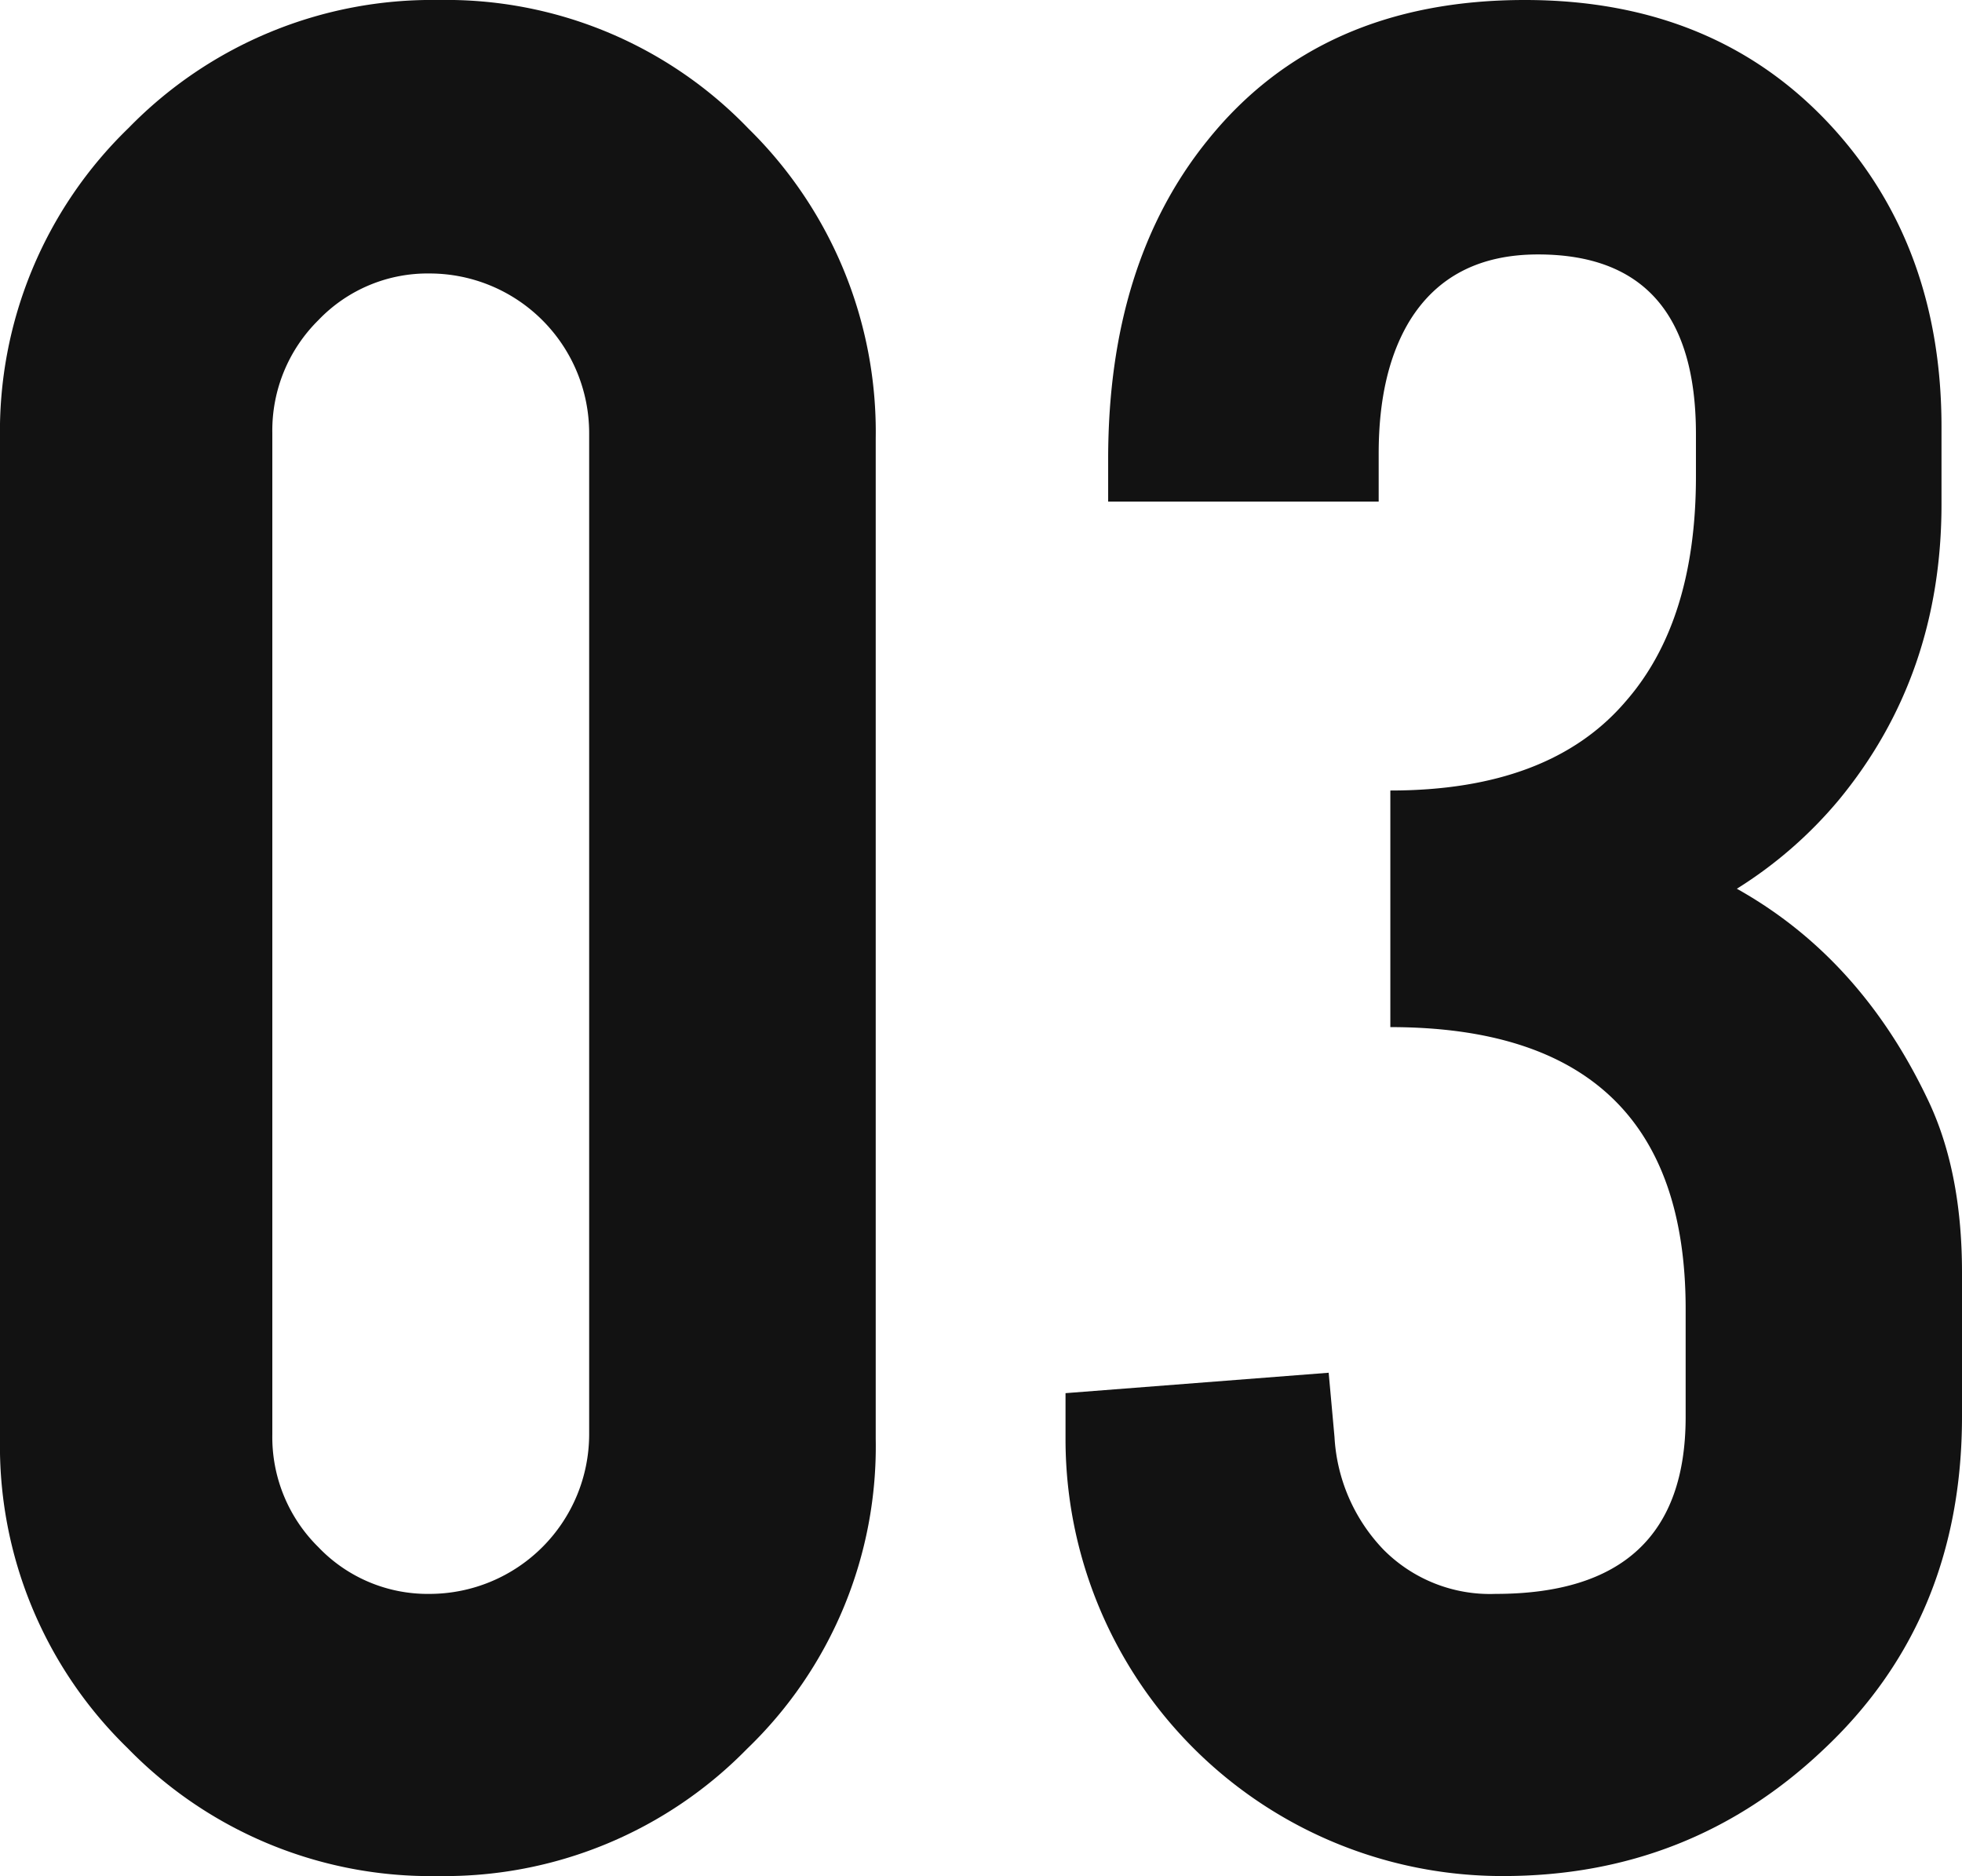
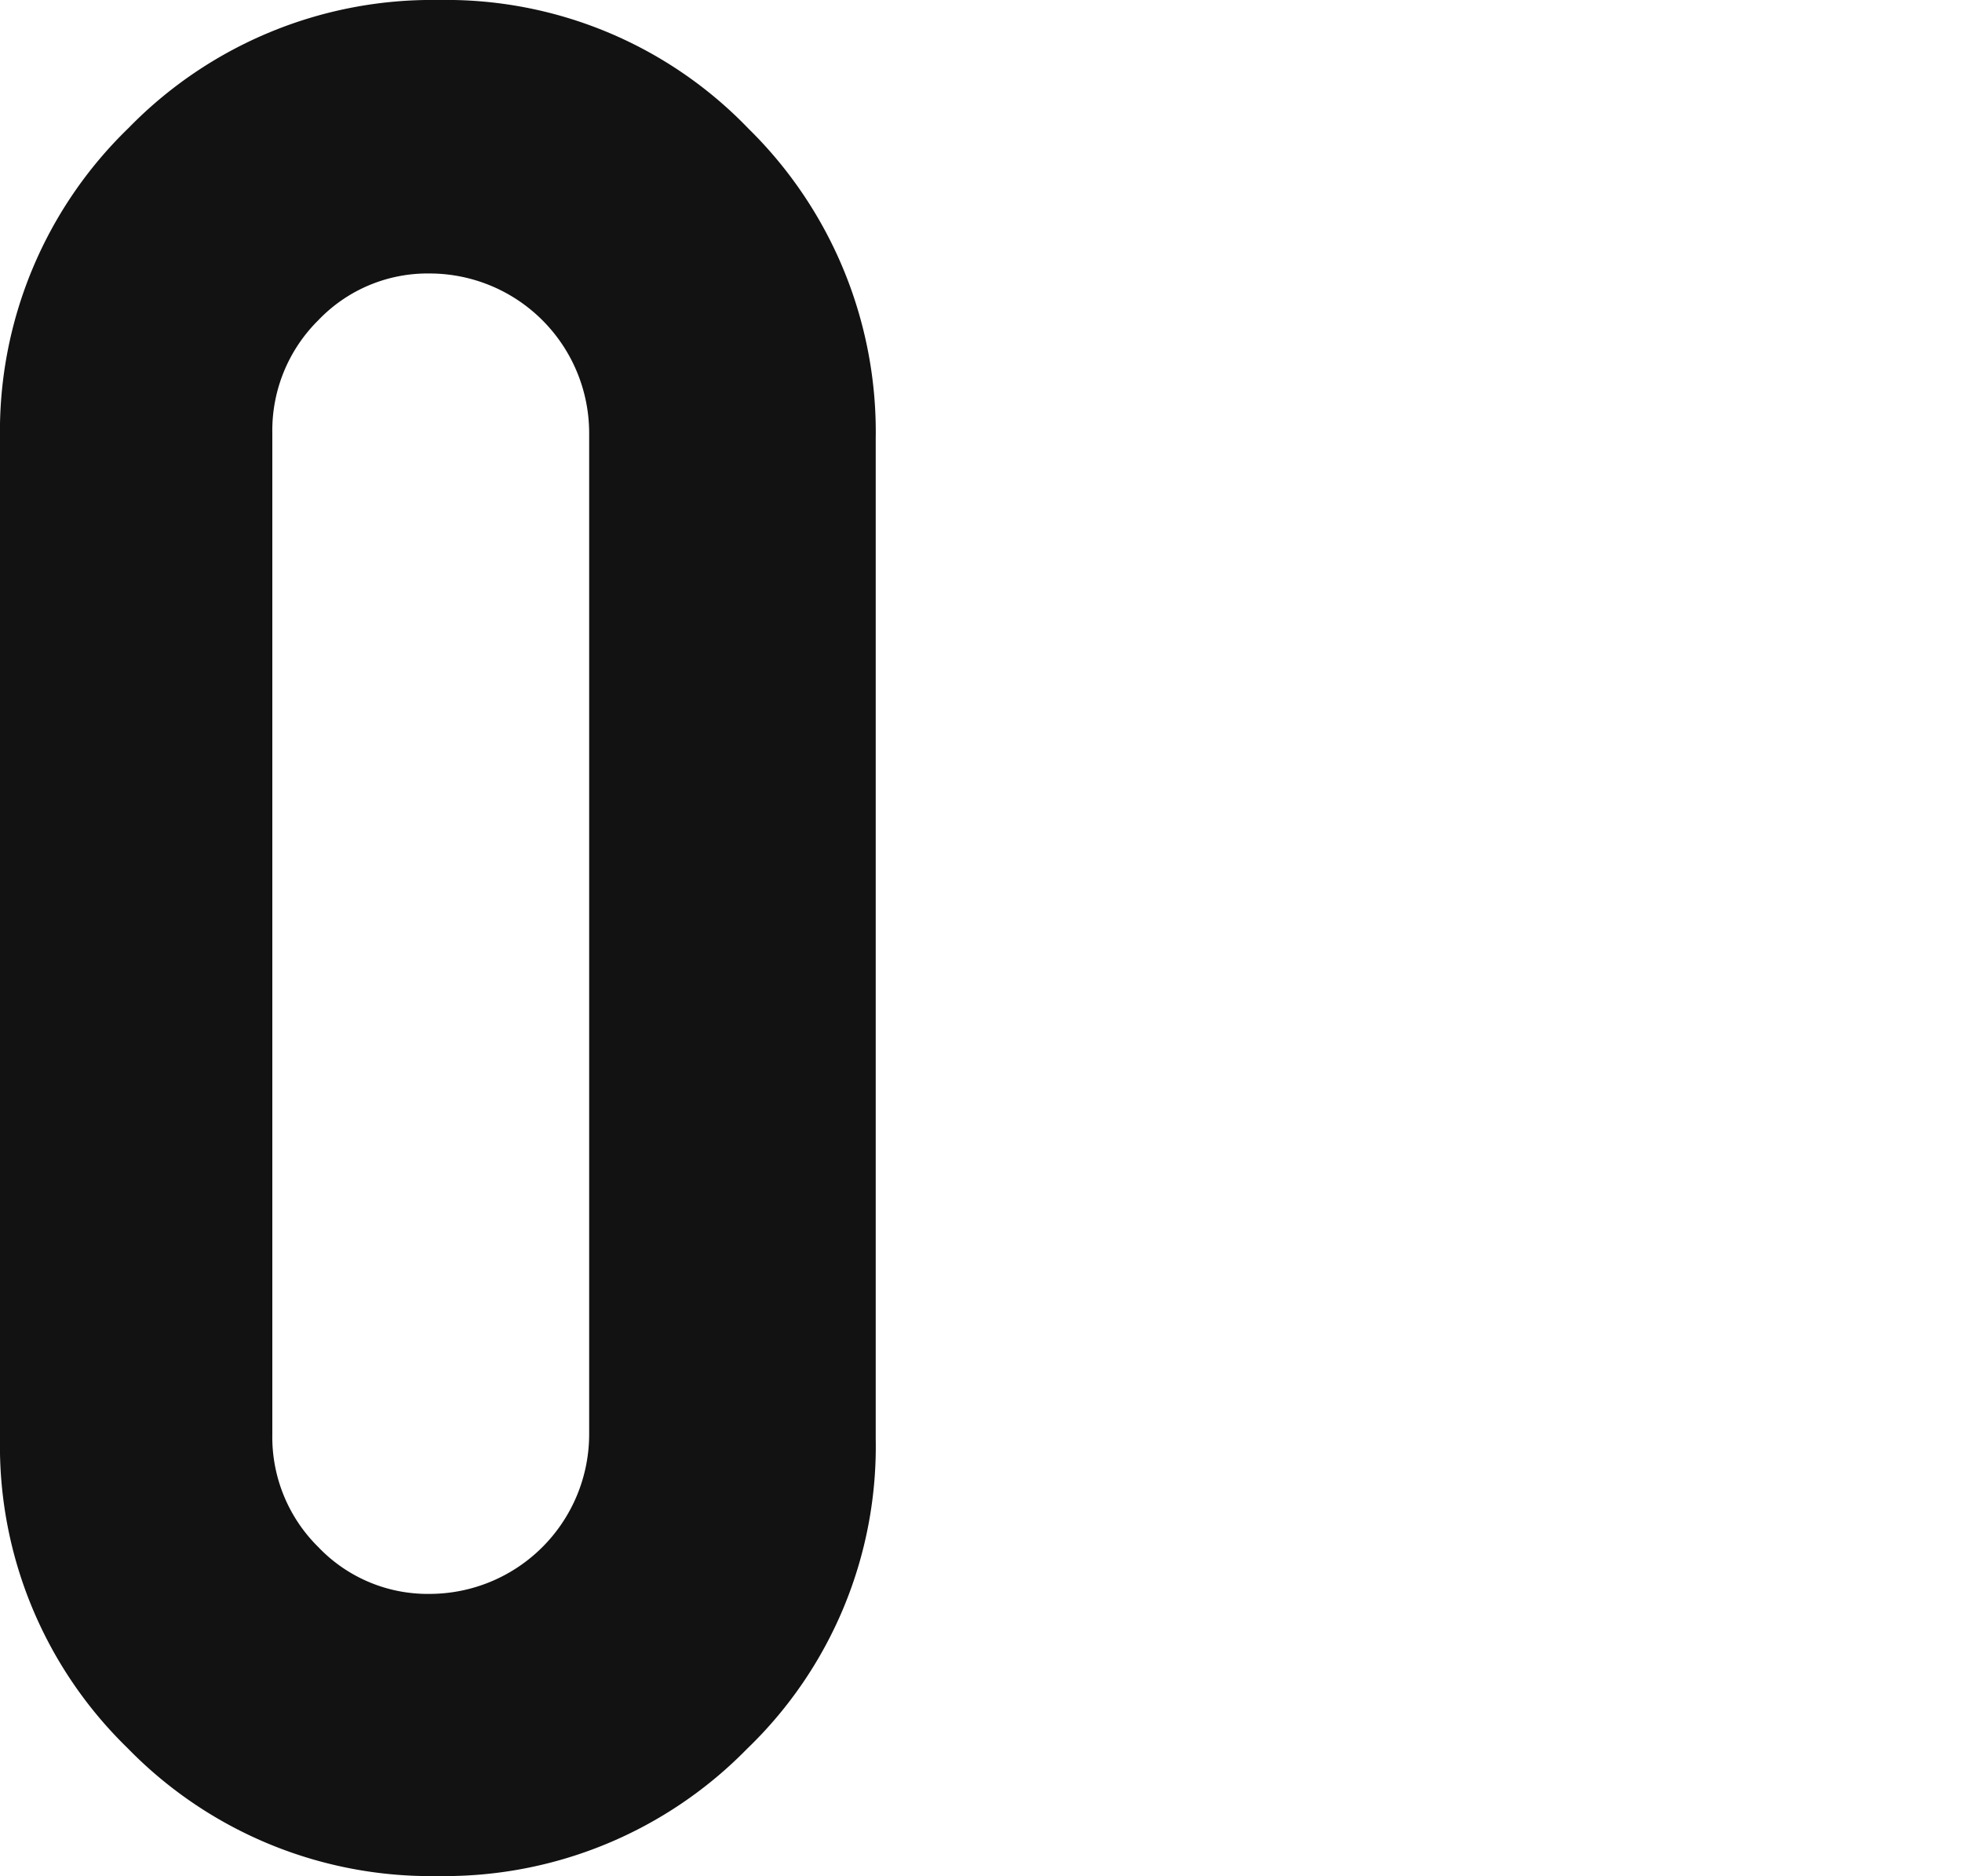
<svg xmlns="http://www.w3.org/2000/svg" viewBox="0 0 228.75 218.69">
  <defs>
    <style>.cls-1{fill:#121212;}</style>
  </defs>
  <g id="レイヤー_2" data-name="レイヤー 2">
    <g id="txt">
      <path class="cls-1" d="M102.1,167.73a48.88,48.88,0,0,1-15,36.13,49.33,49.33,0,0,1-36,14.83,49.3,49.3,0,0,1-36.22-14.91A49.09,49.09,0,0,1,0,167.73V51.14A49.19,49.19,0,0,1,15,14.91,49.4,49.4,0,0,1,51.14,0,48.88,48.88,0,0,1,87.27,15,49.54,49.54,0,0,1,102.1,51.14ZM68.69,50.45A18.61,18.61,0,0,0,50.11,31.88a17.6,17.6,0,0,0-13,5.45,18.07,18.07,0,0,0-5.36,13.12V167.22a18,18,0,0,0,5.36,13.12,17.61,17.61,0,0,0,13,5.46,18.62,18.62,0,0,0,18.58-18.58Z" />
-       <path class="cls-1" d="M174.37,185.8q22.15,0,22.16-20.61v-12.6q0-32.85-34.43-32.86V92.15q18.57,0,27.44-10.39,8.19-9.36,8.19-26.22V50.6q0-20.94-18.41-20.94-10.23,0-15,7.79-3.58,5.94-3.58,15.42v5.6H129.2V53.52q0-22.83,11.59-37.16Q153.92,0,177.78,0q22.66,0,36.31,15.34,12.27,13.82,12.27,34.43v9q0,19.93-11.93,34.43a49.87,49.87,0,0,1-11.93,10.4q14.31,8,22.16,24.37,4.08,8.36,4.09,20.29v16.87q0,23.7-16.2,38.86Q197,218.7,175.23,218.69a50.92,50.92,0,0,1-51-51v-5.29l30.68-2.38.68,7.5a20.58,20.58,0,0,0,5.71,13.12A17.48,17.48,0,0,0,174.37,185.8Z" />
    </g>
  </g>
</svg>